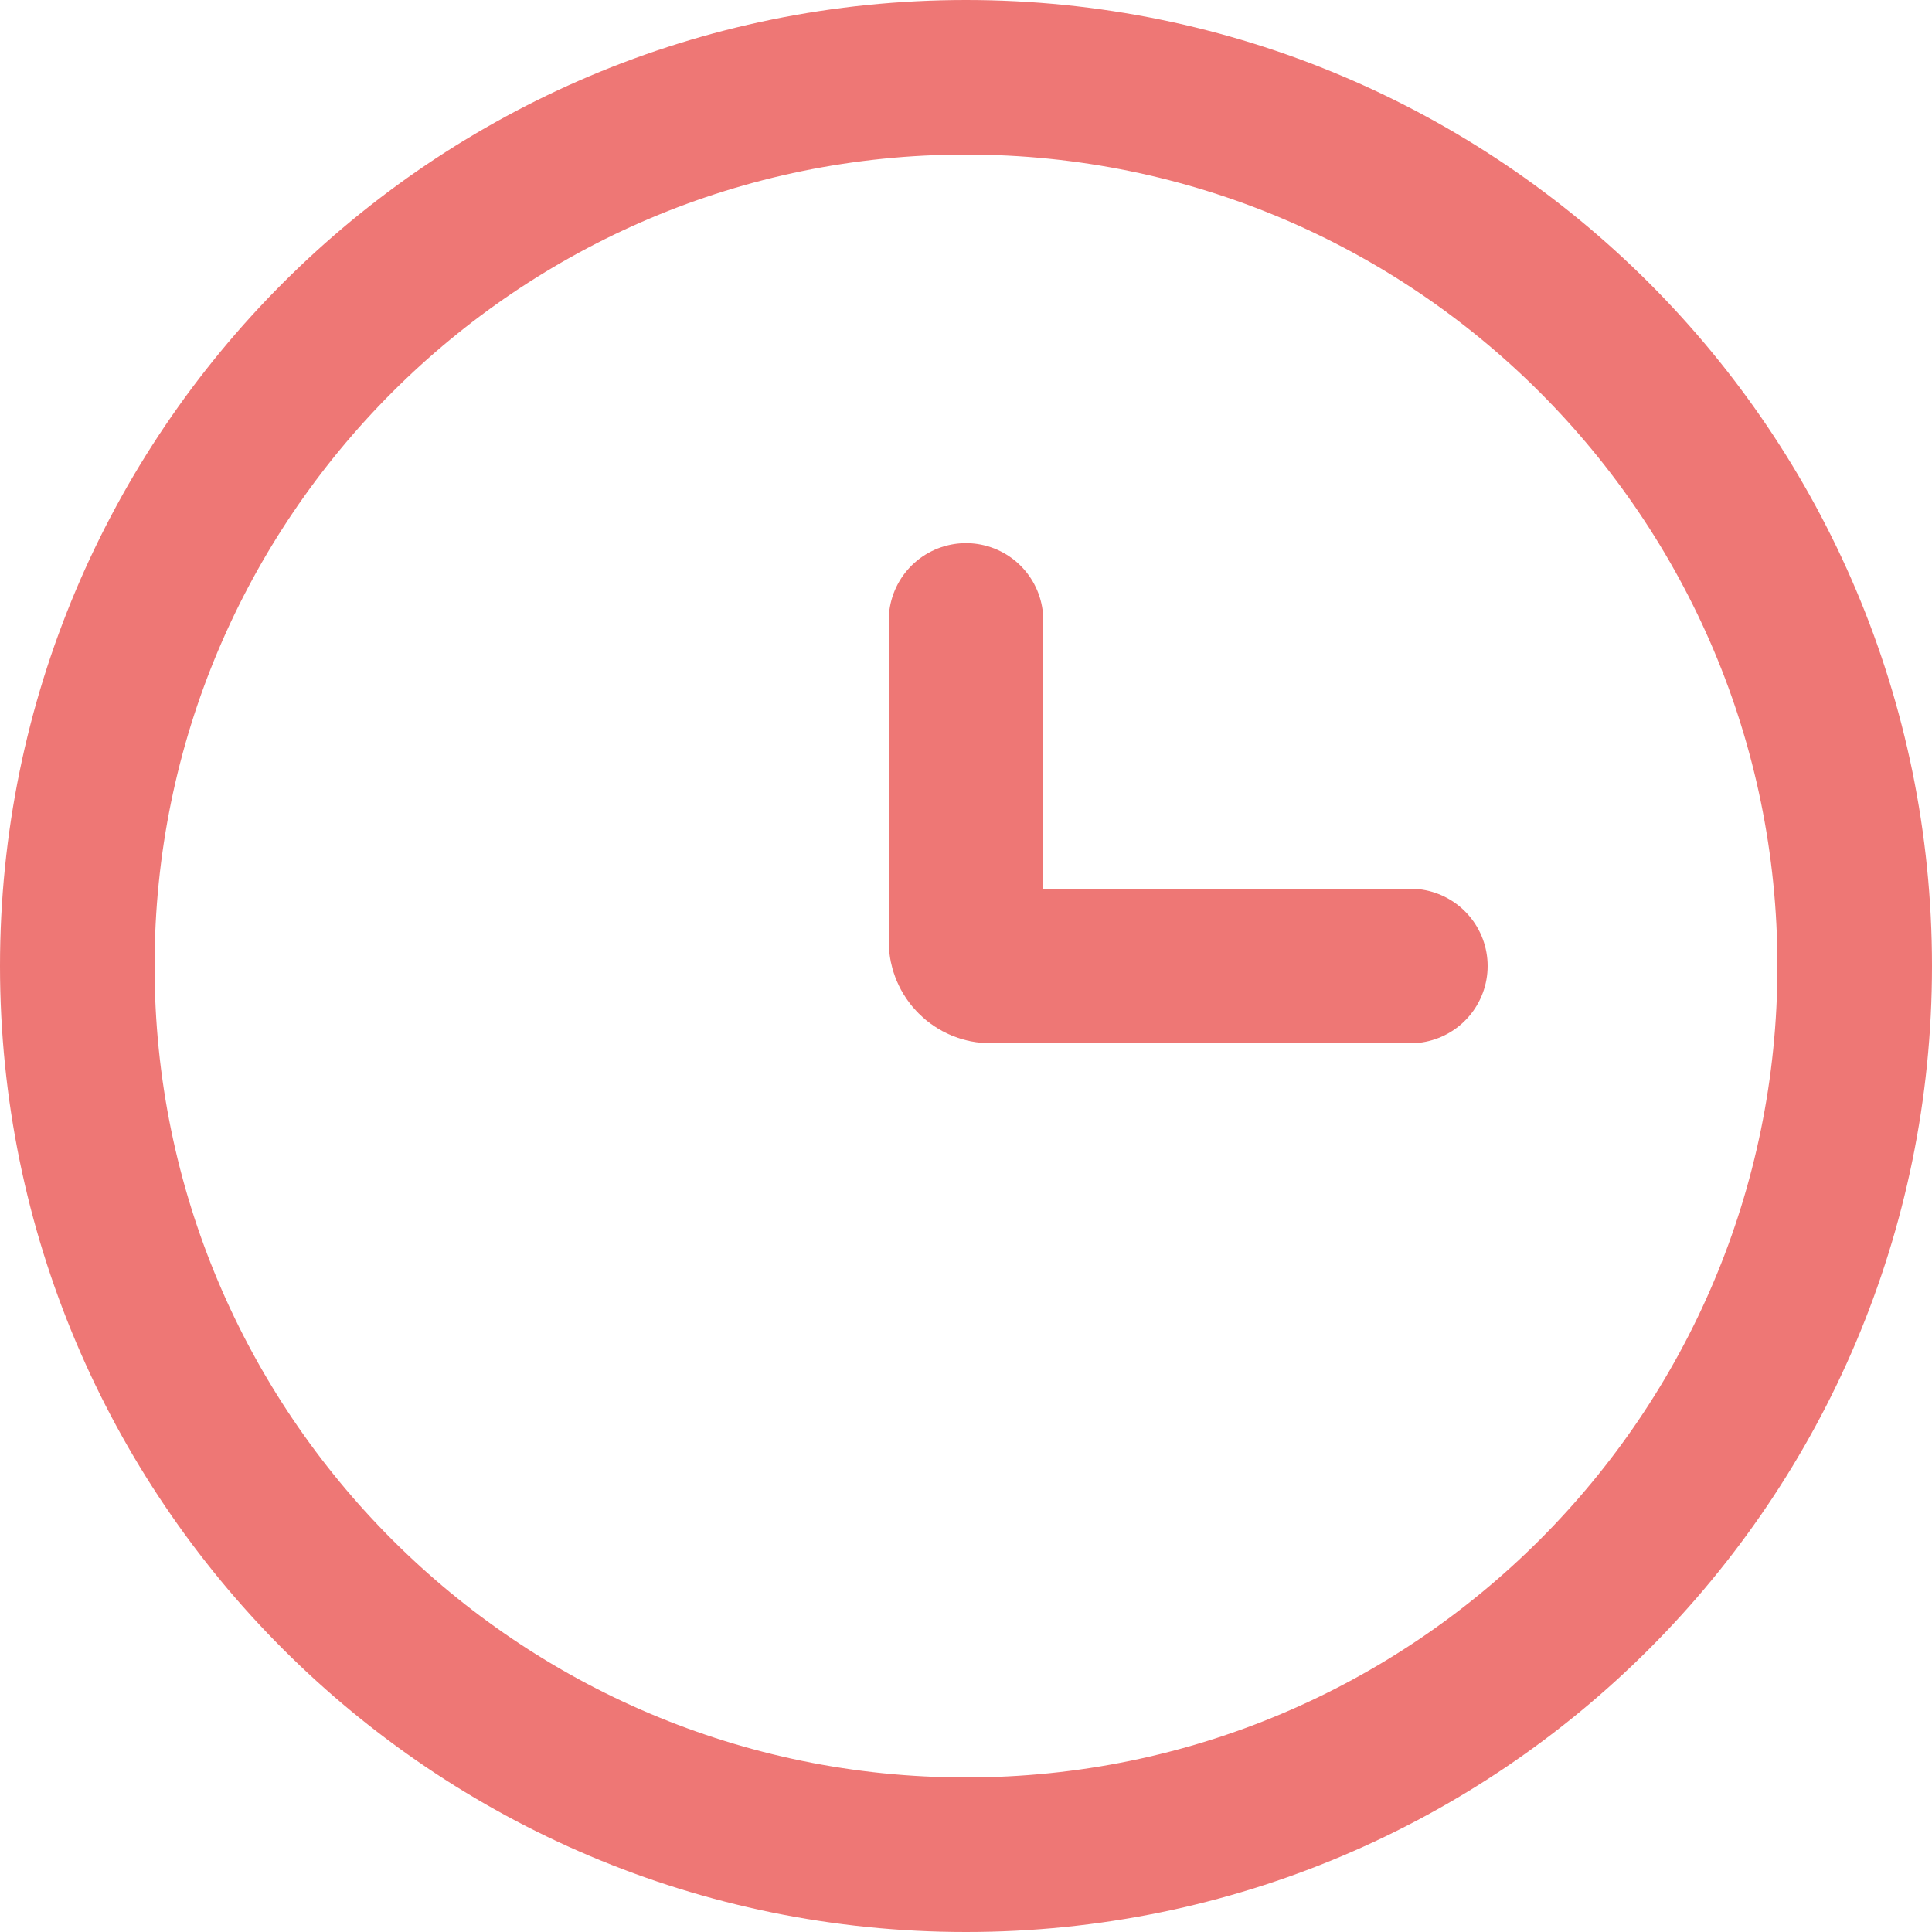
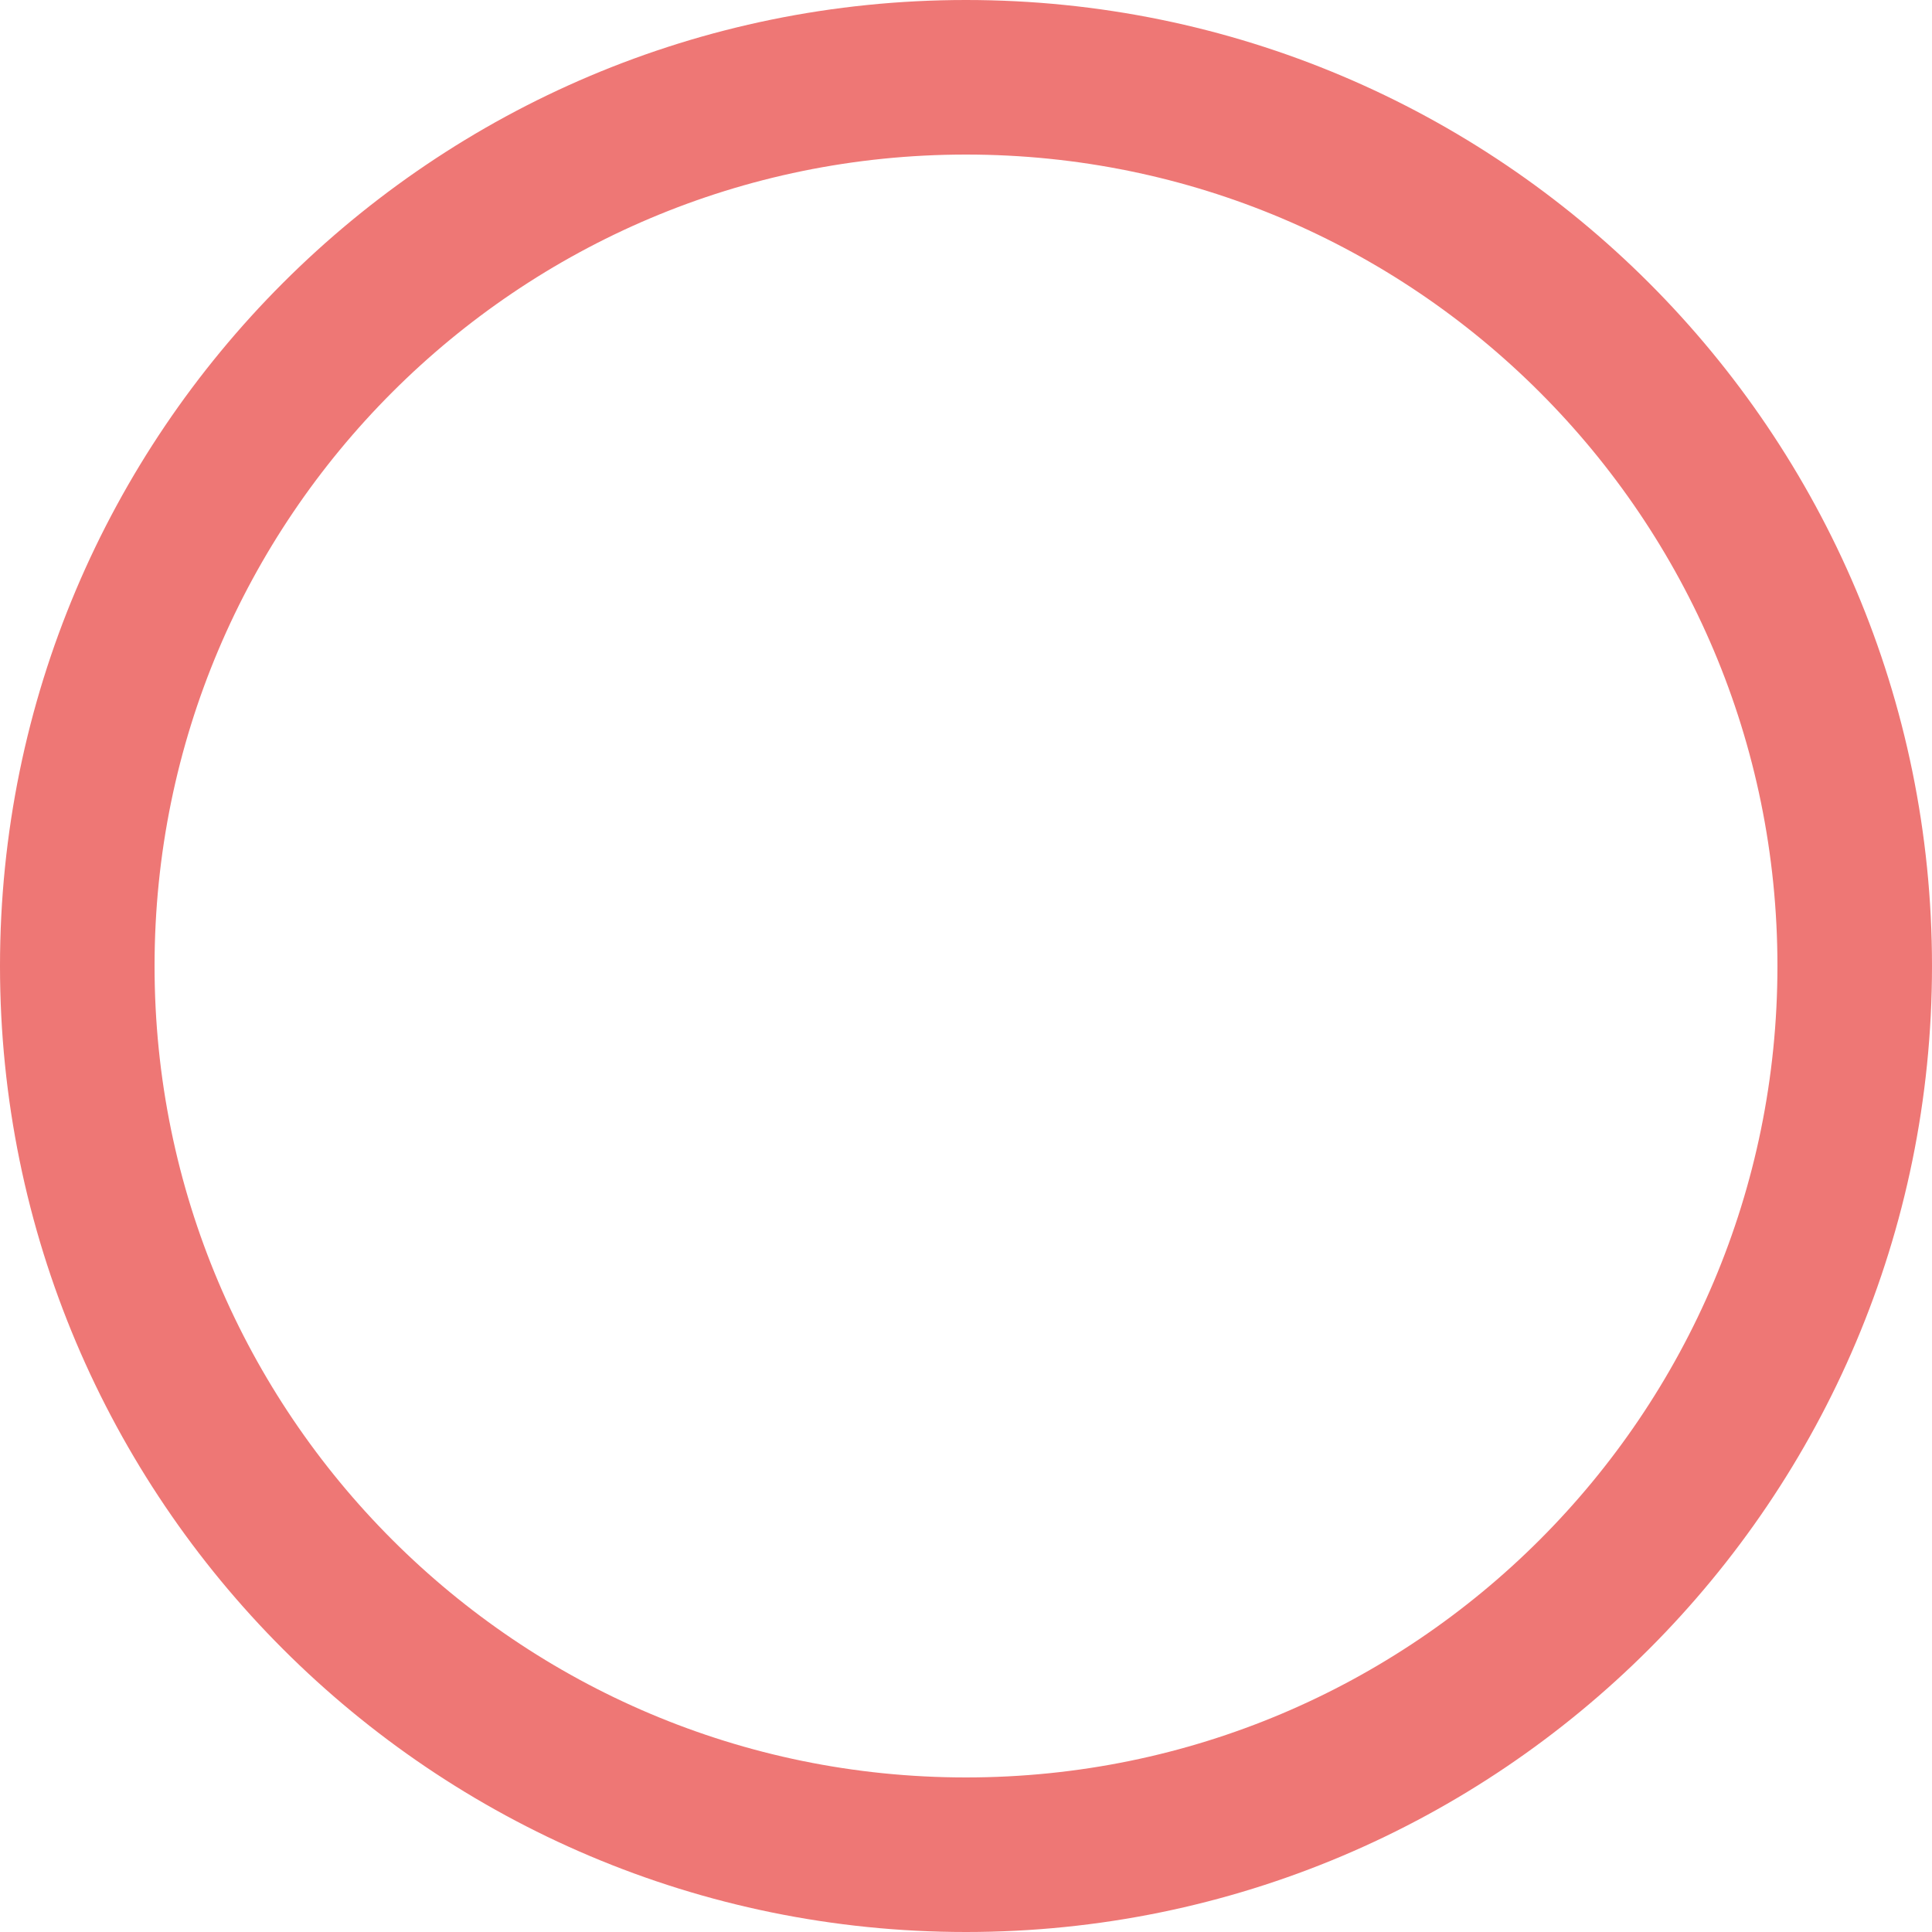
<svg xmlns="http://www.w3.org/2000/svg" width="25" height="25" viewBox="0 0 25 25" fill="none">
  <path d="M12.5 24C18.851 24 24 18.851 24 12.5C24 6.149 18.851 1 12.5 1C6.149 1 1 6.149 1 12.5C1 18.851 6.149 24 12.5 24Z" stroke="#EE7775" stroke-width="2" />
-   <path d="M18.25 12.5H12.819C12.735 12.5 12.653 12.466 12.594 12.406C12.534 12.347 12.5 12.265 12.5 12.181V8.028" stroke="#EE7775" stroke-width="2" stroke-linecap="round" />
</svg>